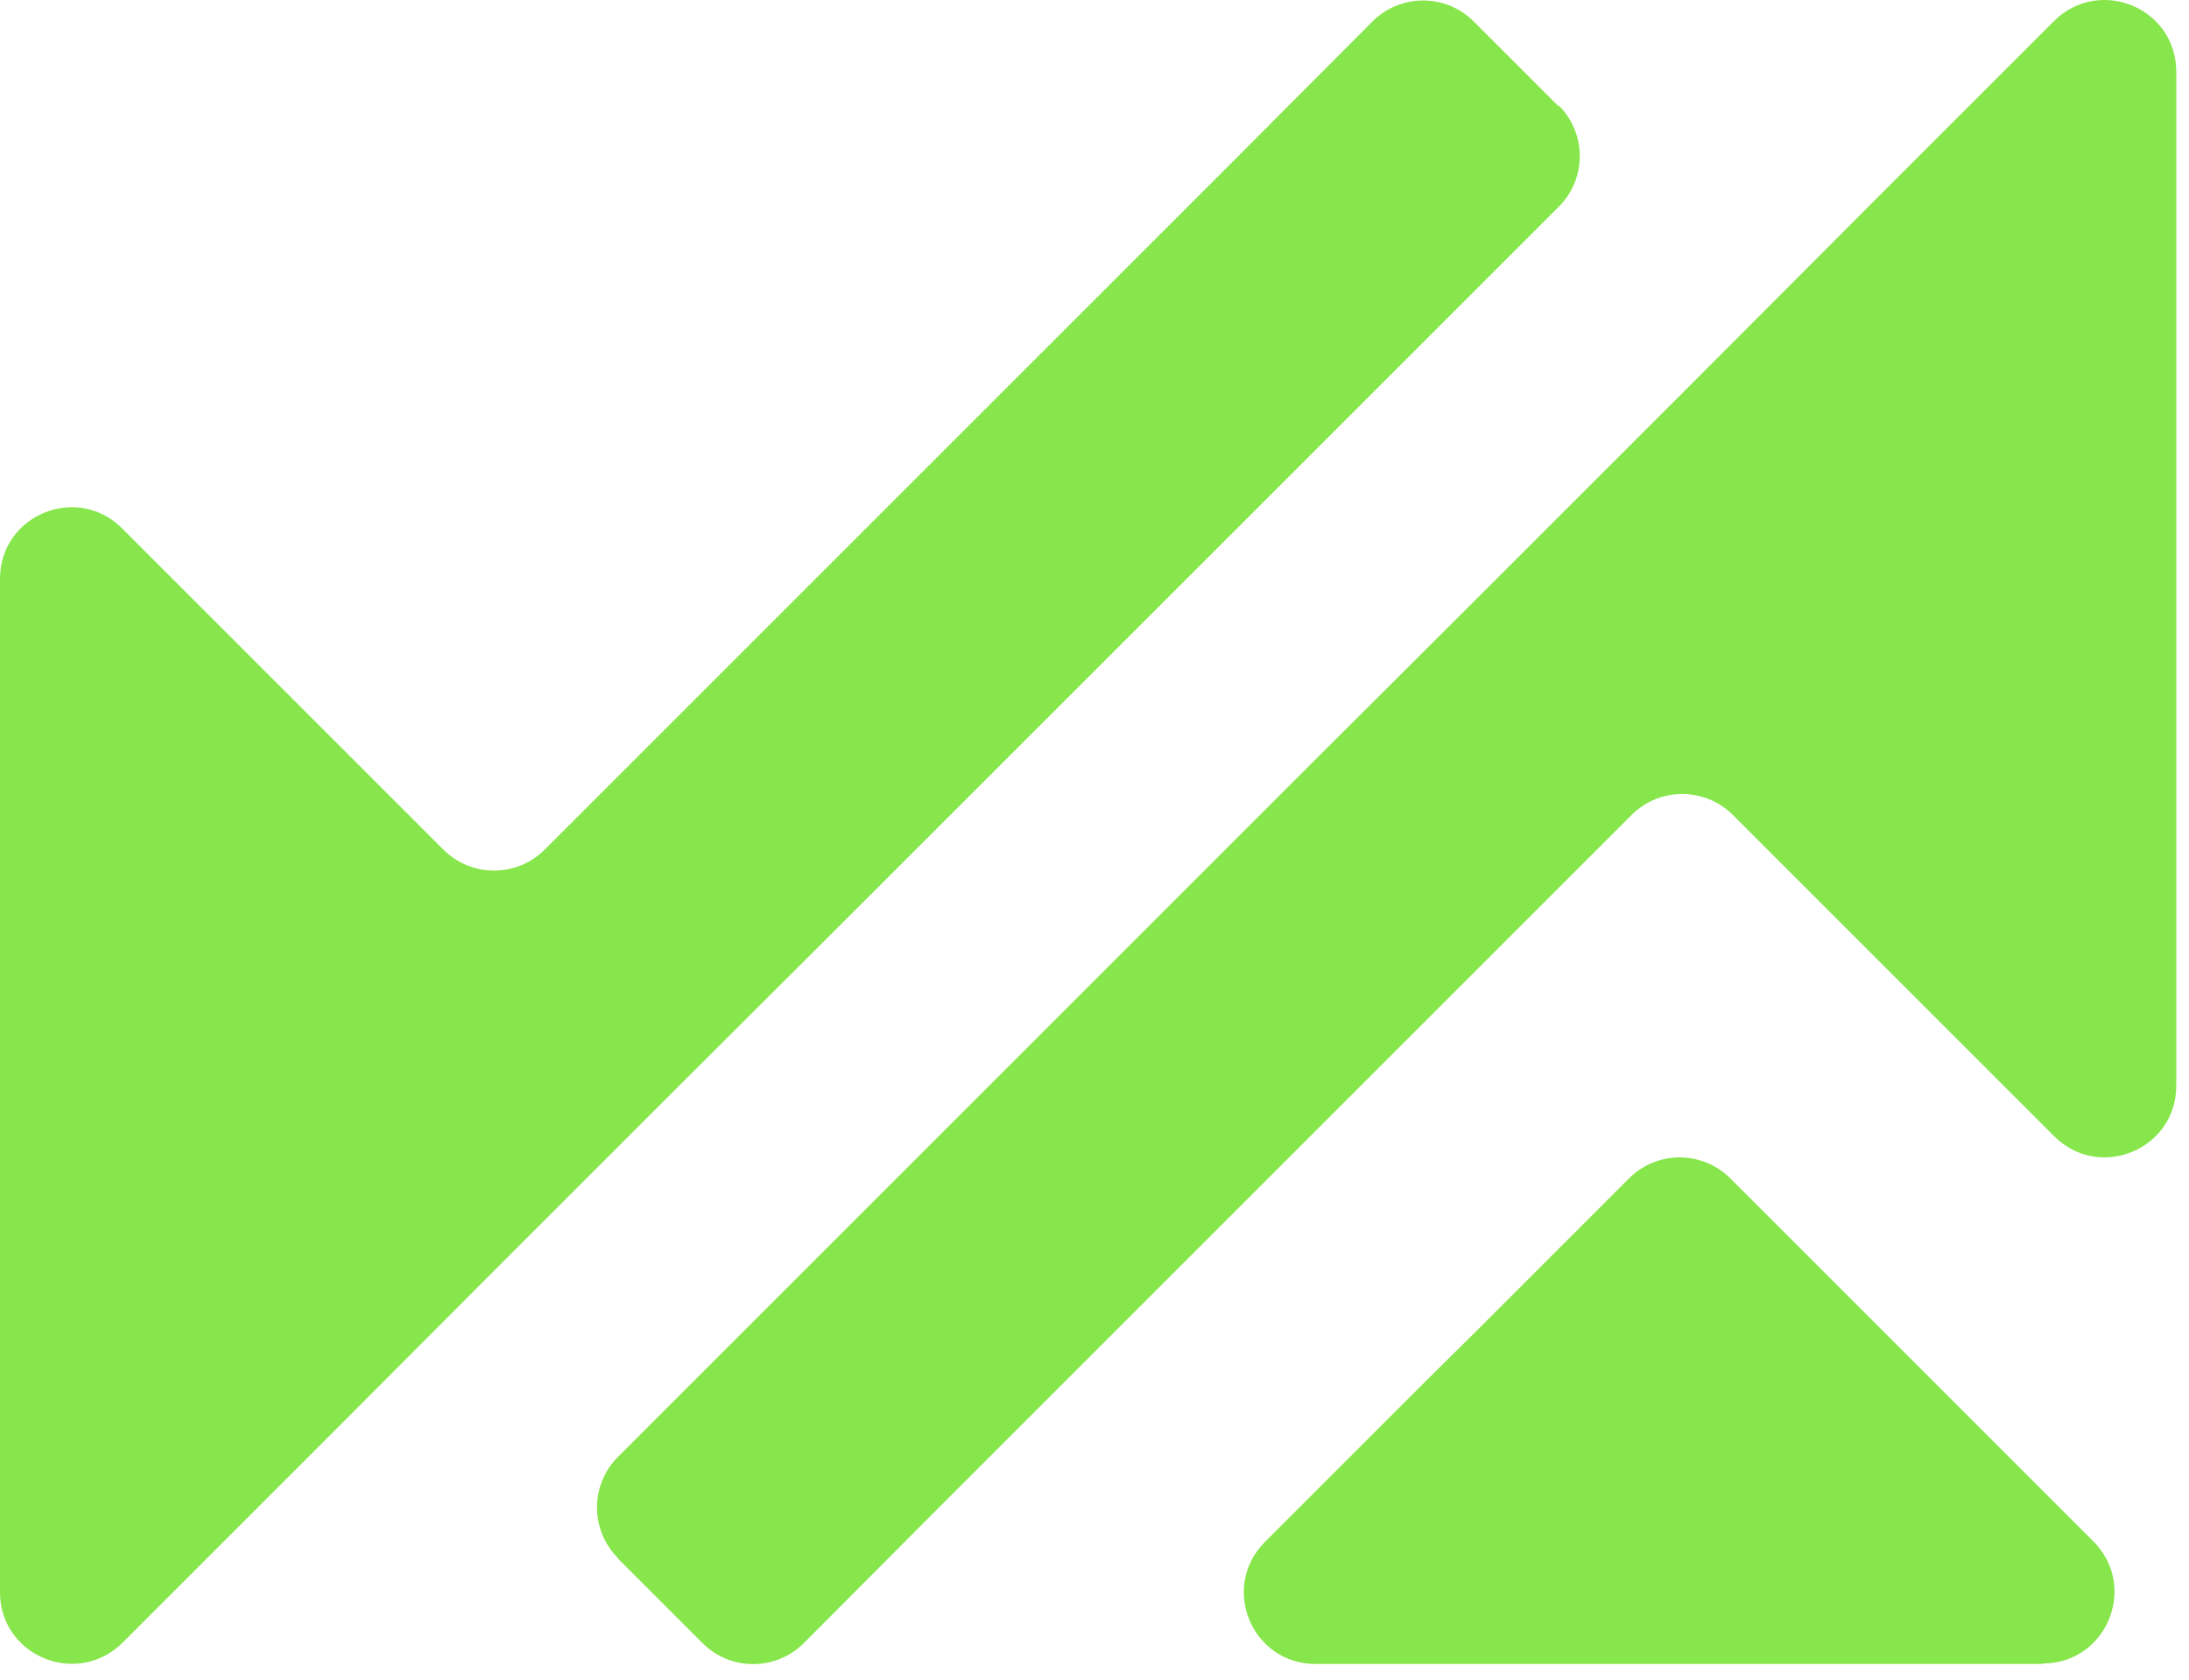
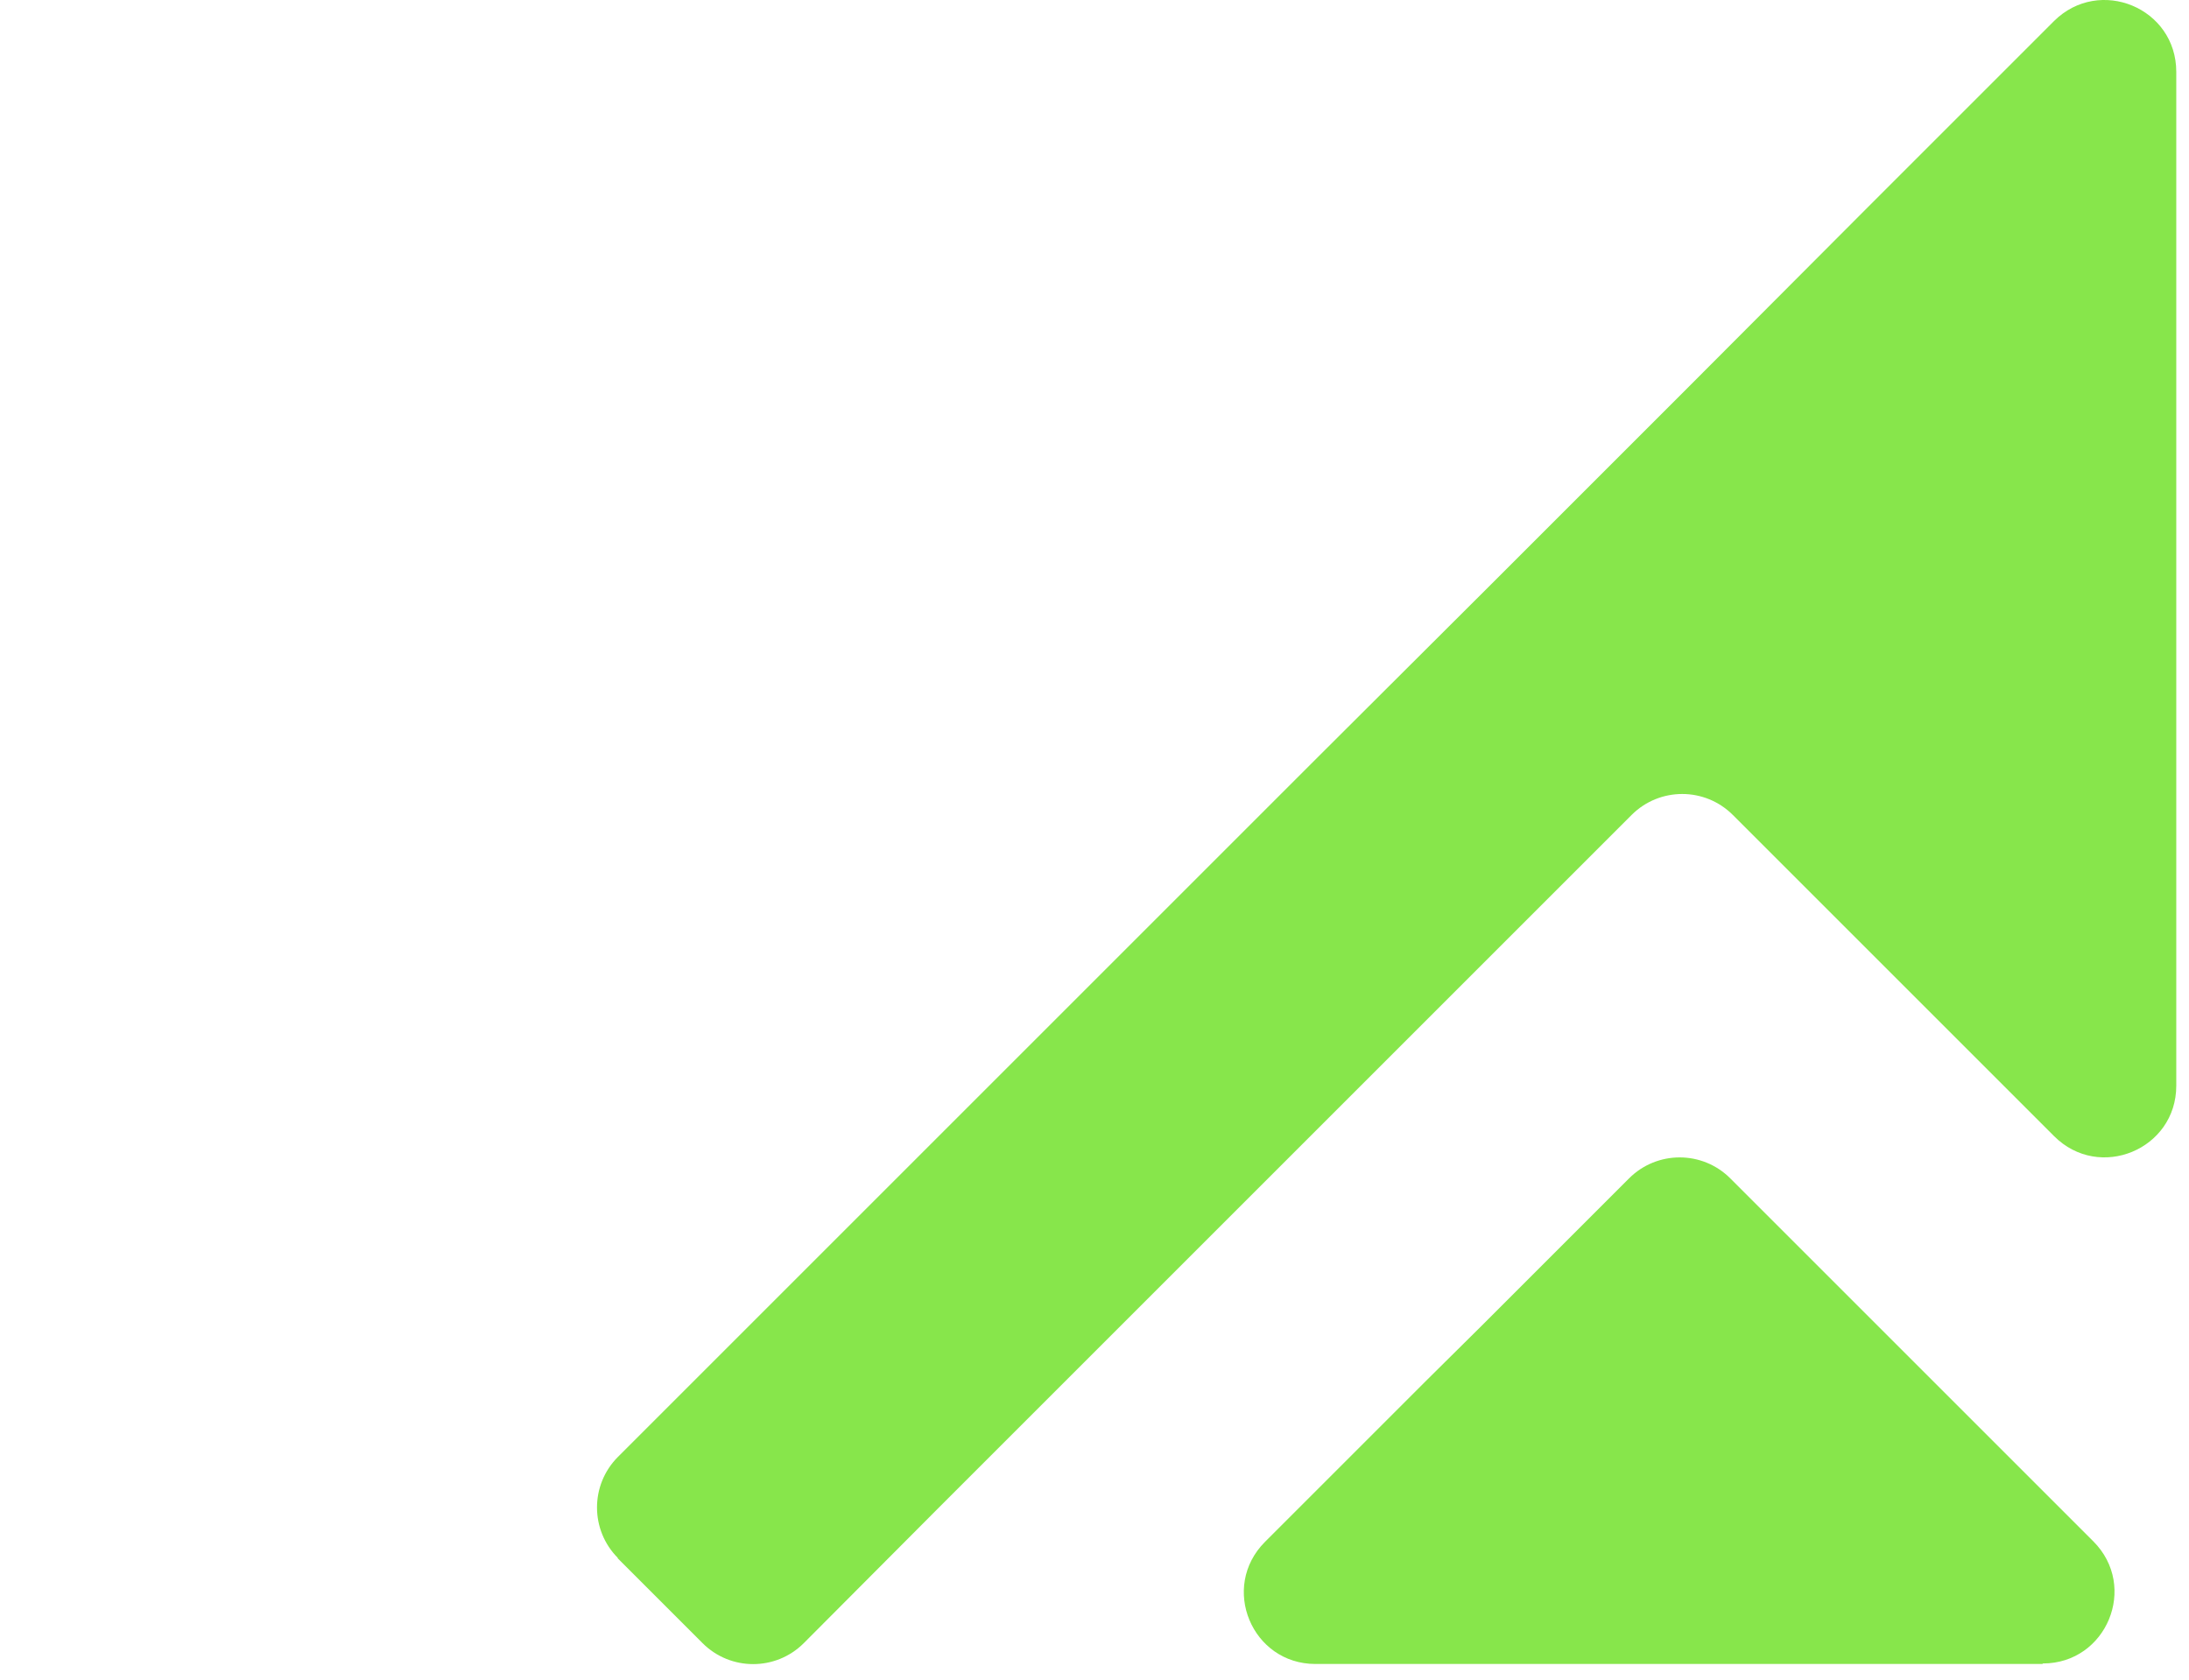
<svg xmlns="http://www.w3.org/2000/svg" width="43" height="33" viewBox="0 0 43 33" fill="none">
-   <path d="M30.62 2.072C31.17 2.622 31.17 3.512 30.62 4.062L17.01 17.672L13.36 21.312L9.71 24.962L6.06 28.622L2.41 32.272C1.51 33.162 0 32.532 0 31.282V11.372C0 10.122 1.51 9.492 2.4 10.382L8.71 16.692C9.26 17.242 10.15 17.242 10.7 16.692L24.31 3.082L26.96 0.422C27.51 -0.128 28.4 -0.128 28.95 0.422L30.62 2.092V2.072Z" fill="#87E64B" />
  <path d="M40.12 32.692H25.84C24.59 32.692 23.96 31.182 24.85 30.292L28.04 27.102L29.1 26.052L32 23.152C32.55 22.602 33.44 22.602 33.99 23.152L41.12 30.282C42.01 31.172 41.38 32.682 40.13 32.682L40.12 32.692Z" fill="#87E64B" />
  <path d="M12.14 30.612C11.59 30.062 11.59 29.172 12.14 28.622L25.75 15.012L29.4 11.372L33.05 7.722L36.7 4.062L40.35 0.412C41.24 -0.468 42.75 0.152 42.75 1.412V21.332C42.75 22.582 41.24 23.212 40.35 22.322L34.04 16.012C33.49 15.462 32.6 15.462 32.05 16.012L18.44 29.622L15.79 32.282C15.24 32.832 14.35 32.832 13.8 32.282L12.13 30.612H12.14Z" fill="#87E64B" />
</svg>